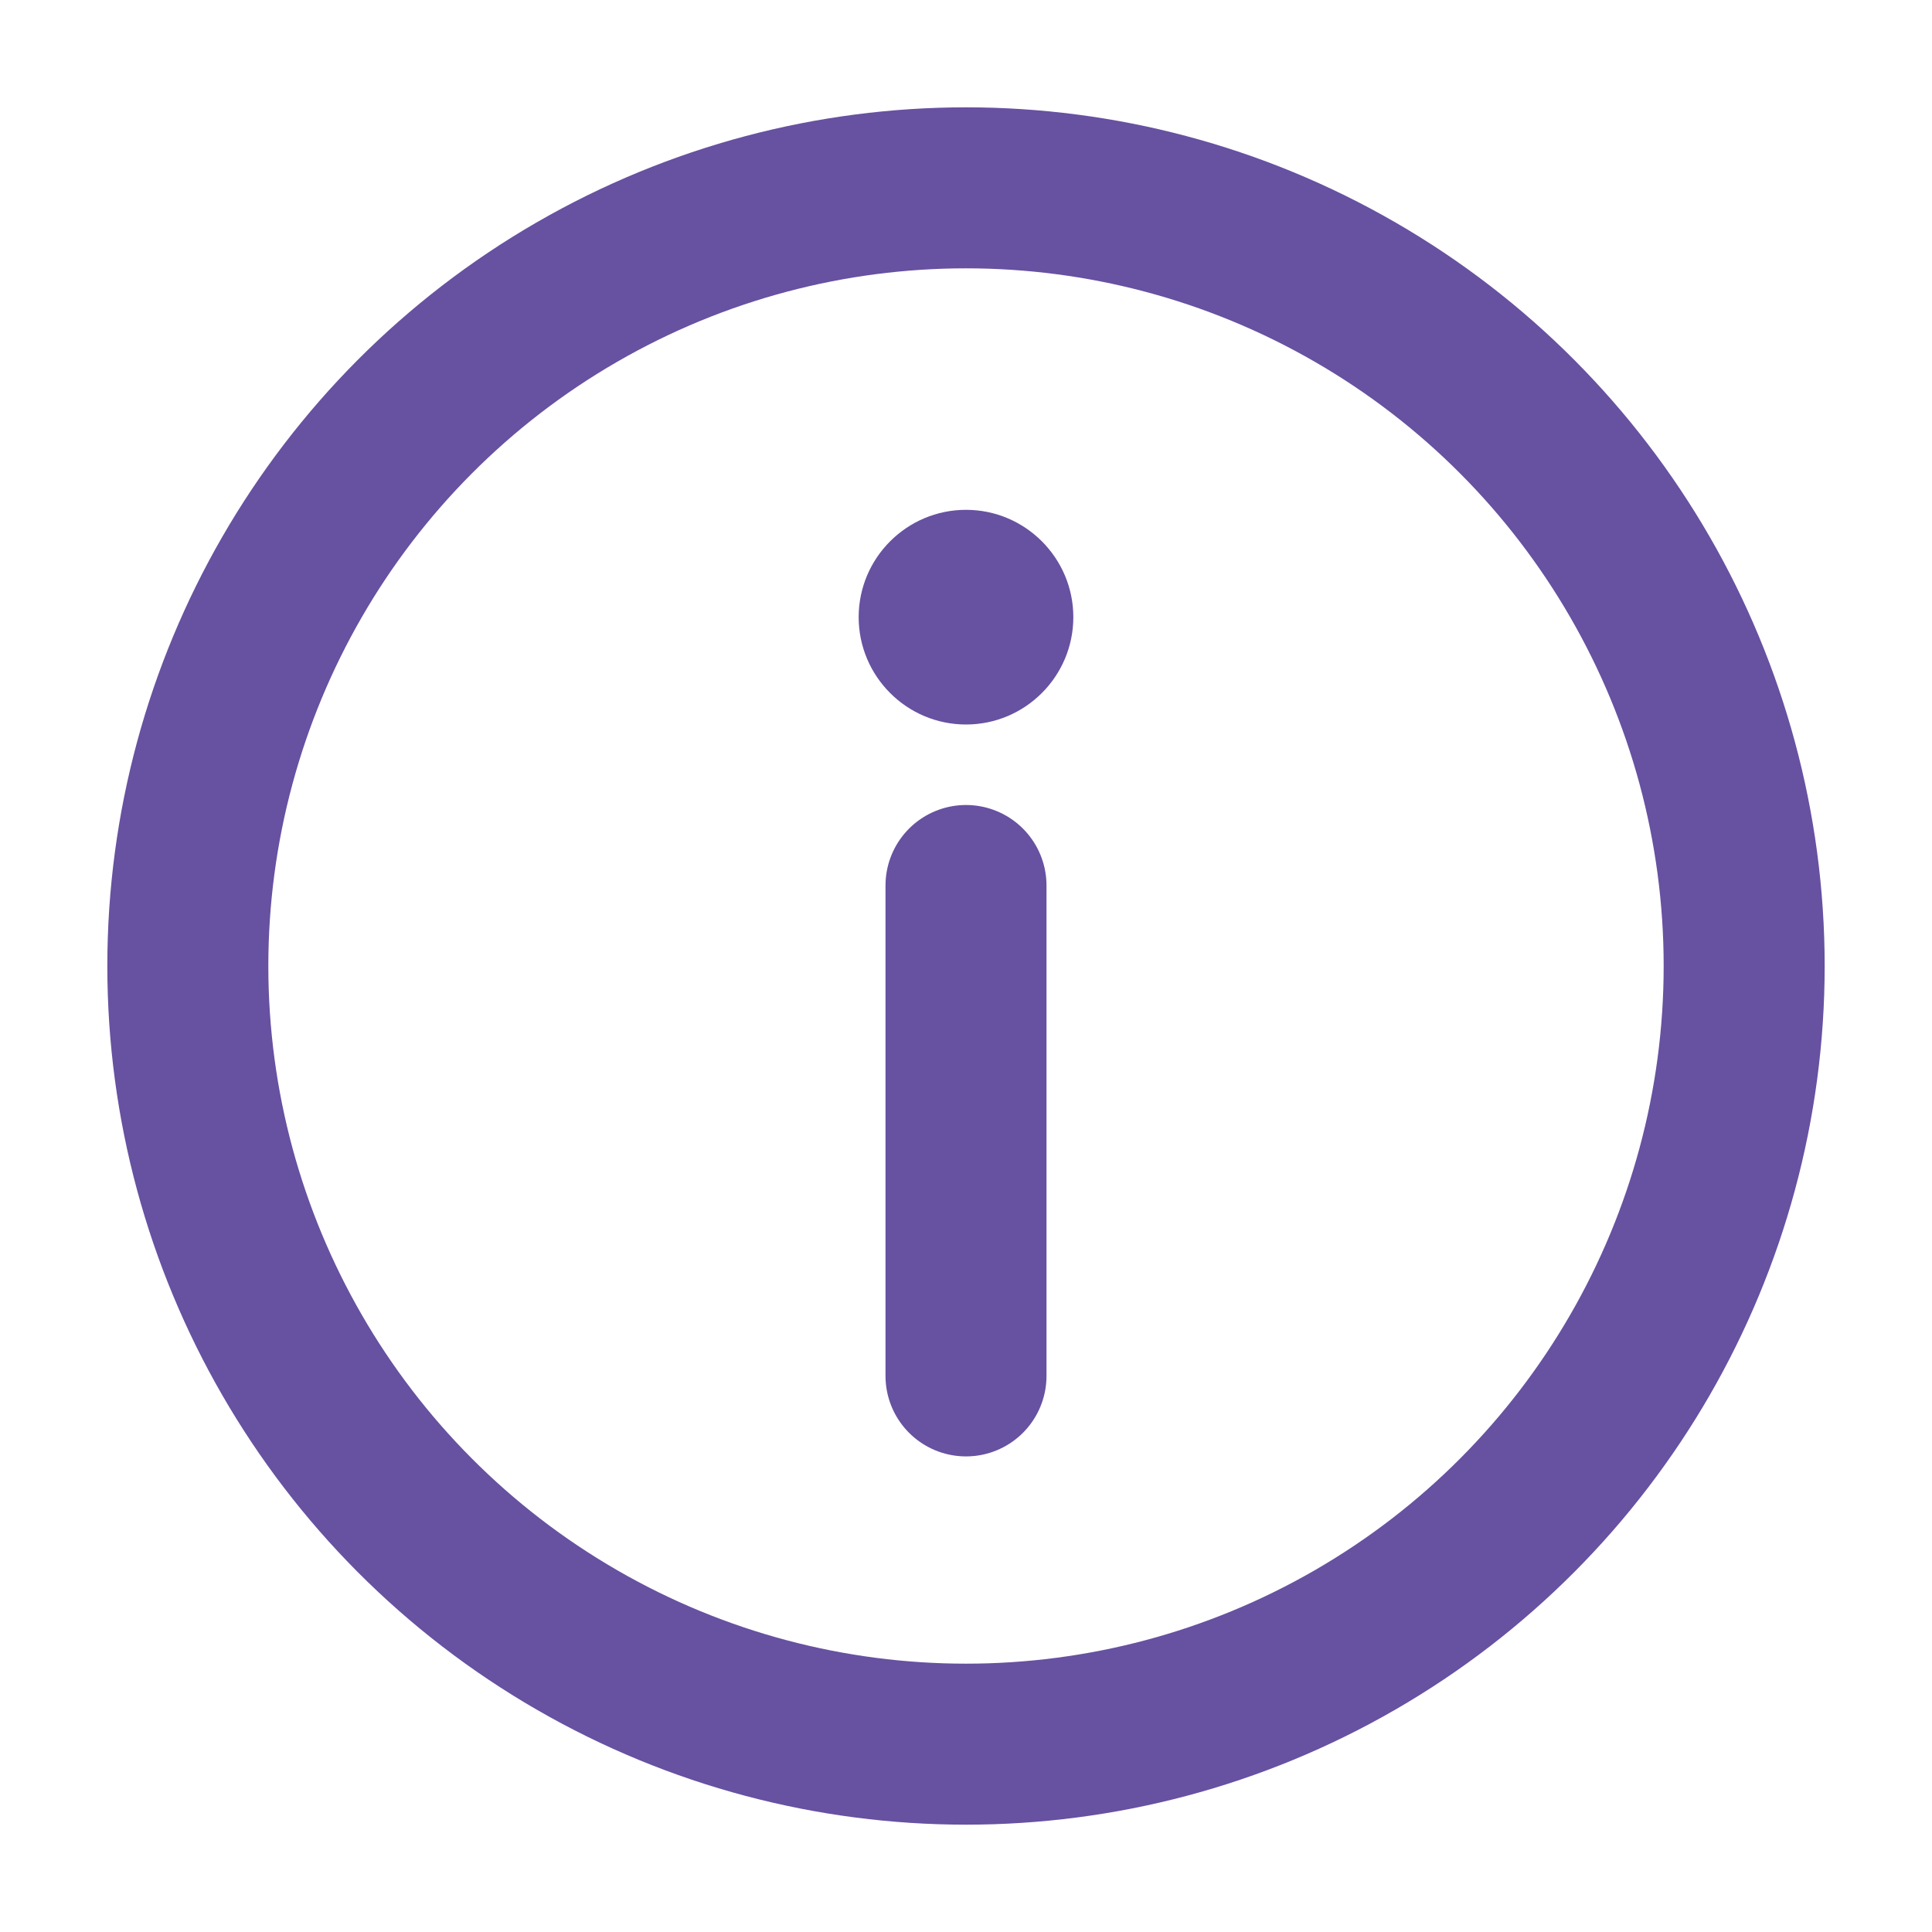
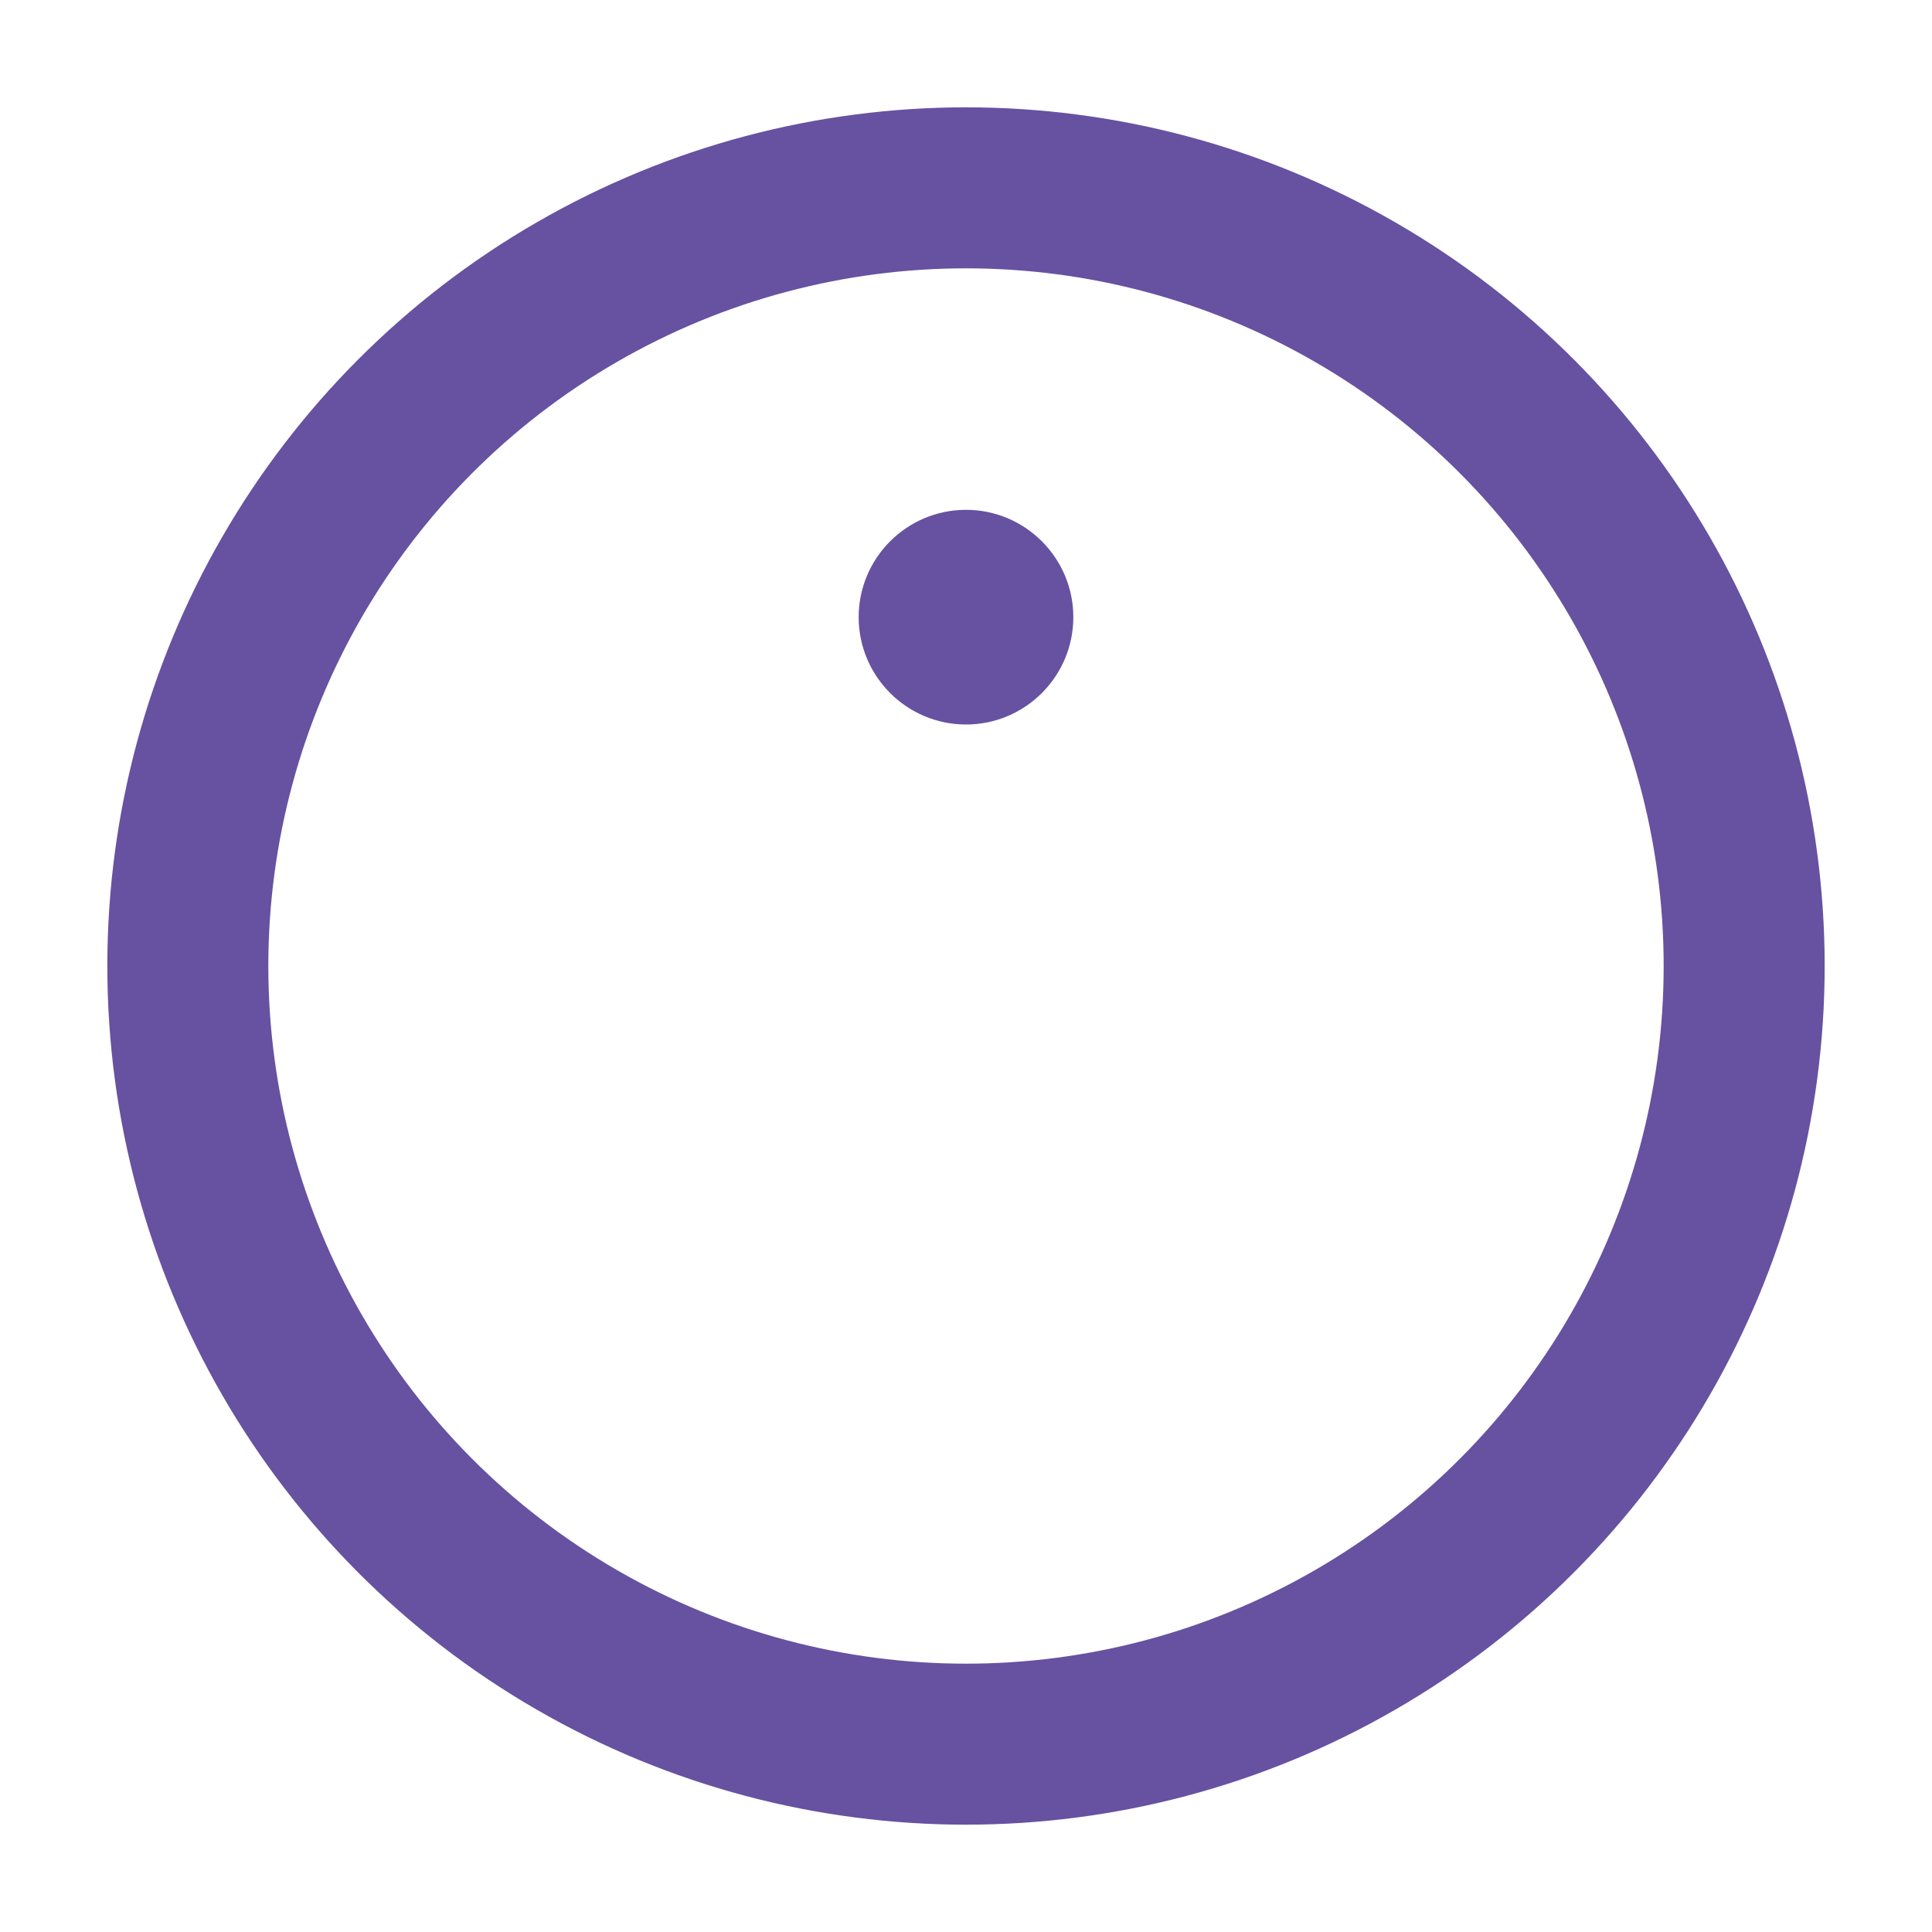
<svg xmlns="http://www.w3.org/2000/svg" height="18" width="18" viewBox="0 0 18 18">
  <title>circle info</title>
  <g fill="#6751a1" class="nc-icon-wrapper">
    <circle cx="9" cy="9" r="7.25" fill="none" stroke="#6751a1" stroke-linecap="round" stroke-linejoin="round" stroke-width="1.5" />
-     <line x1="9" y1="12.819" x2="9" y2="8.25" fill="none" stroke="#6751a1" stroke-linecap="round" stroke-linejoin="round" stroke-width="1.5" data-color="color-2" />
    <path d="M9,6.75c-.552,0-1-.449-1-1s.448-1,1-1,1,.449,1,1-.448,1-1,1Z" fill="#6751a1" data-color="color-2" data-stroke="none" stroke="none" />
  </g>
</svg>